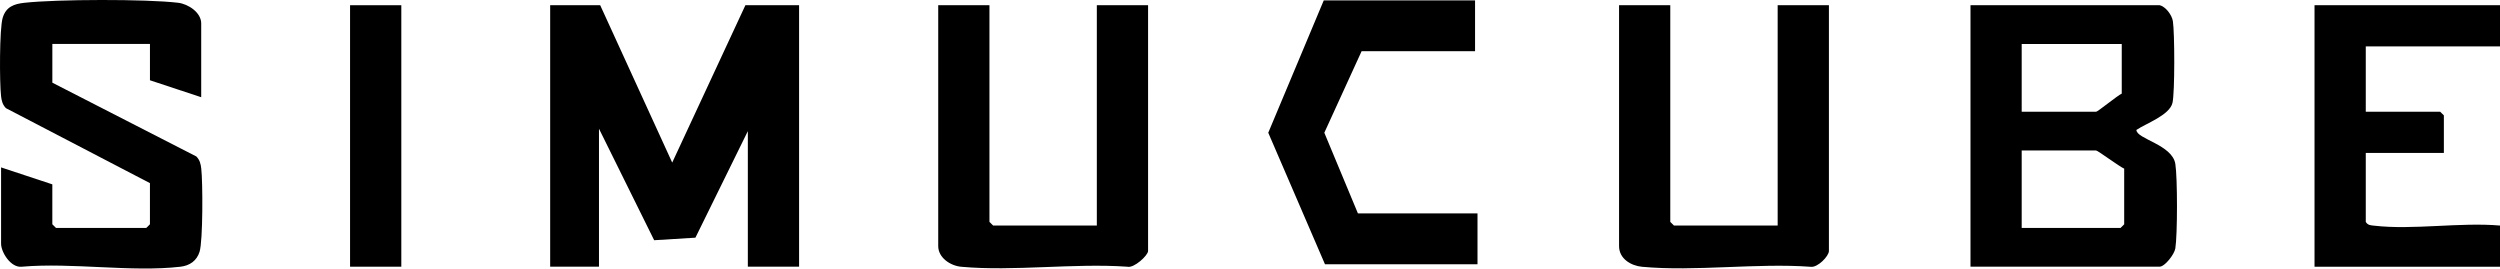
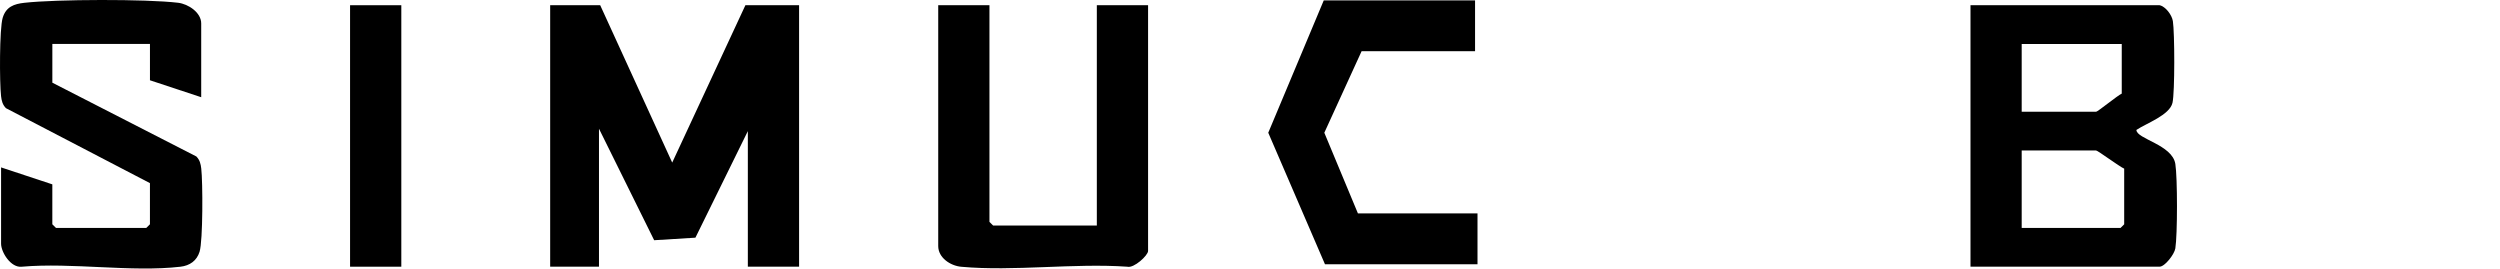
<svg xmlns="http://www.w3.org/2000/svg" id="Ebene_2" data-name="Ebene 2" viewBox="0 0 1023.45 109.93">
  <g id="Ebene_1-2" data-name="Ebene 1">
    <g>
-       <path d="M1023.45,2.14v16.85h-54.95v26.76h30.47l1.5,1.49v15.36h-31.97v28.25c.88,1.41,1.99,1.37,3.45,1.54,15.83,1.84,35.27-1.48,51.5-.05v16.85h-75.93V2.14h75.93Z" />
      <polygon points="245.71 2.14 275.19 66.56 305.15 2.14 327.13 2.14 327.13 109.18 306.15 109.18 306.15 53.68 284.69 97.3 267.8 98.34 245.21 52.69 245.21 109.18 225.23 109.18 225.23 2.14 245.71 2.14" />
      <path d="M884.09,2.14c2.47.52,5.04,3.99,5.44,6.5.75,4.75.82,29.11-.15,33.43-1.14,5.06-10.74,8.41-14.78,11.12,0,3.7,14.68,5.99,15.94,13.92.9,5.62.89,28.95,0,34.57-.38,2.42-4.3,7.49-6.44,7.49h-77.42V2.14h77.42ZM868.6,18h-40.96v27.75h30.47c.64,0,8.75-6.64,10.49-7.43v-20.32ZM827.64,93.32h40.46l1.5-1.49v-22.79c-1.88-.77-10.8-7.43-11.49-7.43h-30.47v31.71Z" />
      <path d="M82.37,39.8l-20.98-6.94v-14.87H21.43v15.86l58.96,30.21c1.41,1.47,1.77,2.99,2,4.95.64,5.46.72,29.53-.69,34.05-1.14,3.68-4.01,5.69-7.81,6.13-20.04,2.32-44.46-1.8-64.98,0-4.48.52-8.47-5.93-8.47-9.44v-31.22l20.98,6.94v16.35l1.5,1.49h36.96l1.5-1.49v-16.85L2.43,44.28c-1.41-1.47-1.77-2.99-2-4.95C-.2,33.99-.26,11.76,1.11,7.26S5.75,1.62,9.94,1.15c13.23-1.48,49.84-1.58,62.96-.02,4.23.5,9.47,4.03,9.47,8.45v30.23Z" />
-       <path d="M683.78,2.14v88.7l1.5,1.49h42.46V2.14h20.98v100.59c0,2.14-4.64,6.91-7.45,6.49-22.22-1.62-47.14,2.01-69.02,0-4.56-.42-9.44-3.3-9.44-8.47V2.14h20.98Z" />
      <path d="M405.06,2.14v88.7l1.5,1.49h42.46V2.14h20.98v100.59c0,1.84-5.82,7.17-8.47,6.46-21.91-1.54-46.42,1.97-68,.02-4.47-.4-9.44-3.71-9.44-8.47V2.14h20.98Z" />
      <polygon points="603.86 .16 603.86 20.97 557.41 20.97 542.15 54.34 555.91 87.37 604.86 87.37 604.86 108.19 542.42 108.19 519.2 54.34 541.92 .16 603.86 .16" />
      <rect x="143.31" y="2.14" width="20.98" height="107.04" />
    </g>
  </g>
</svg>